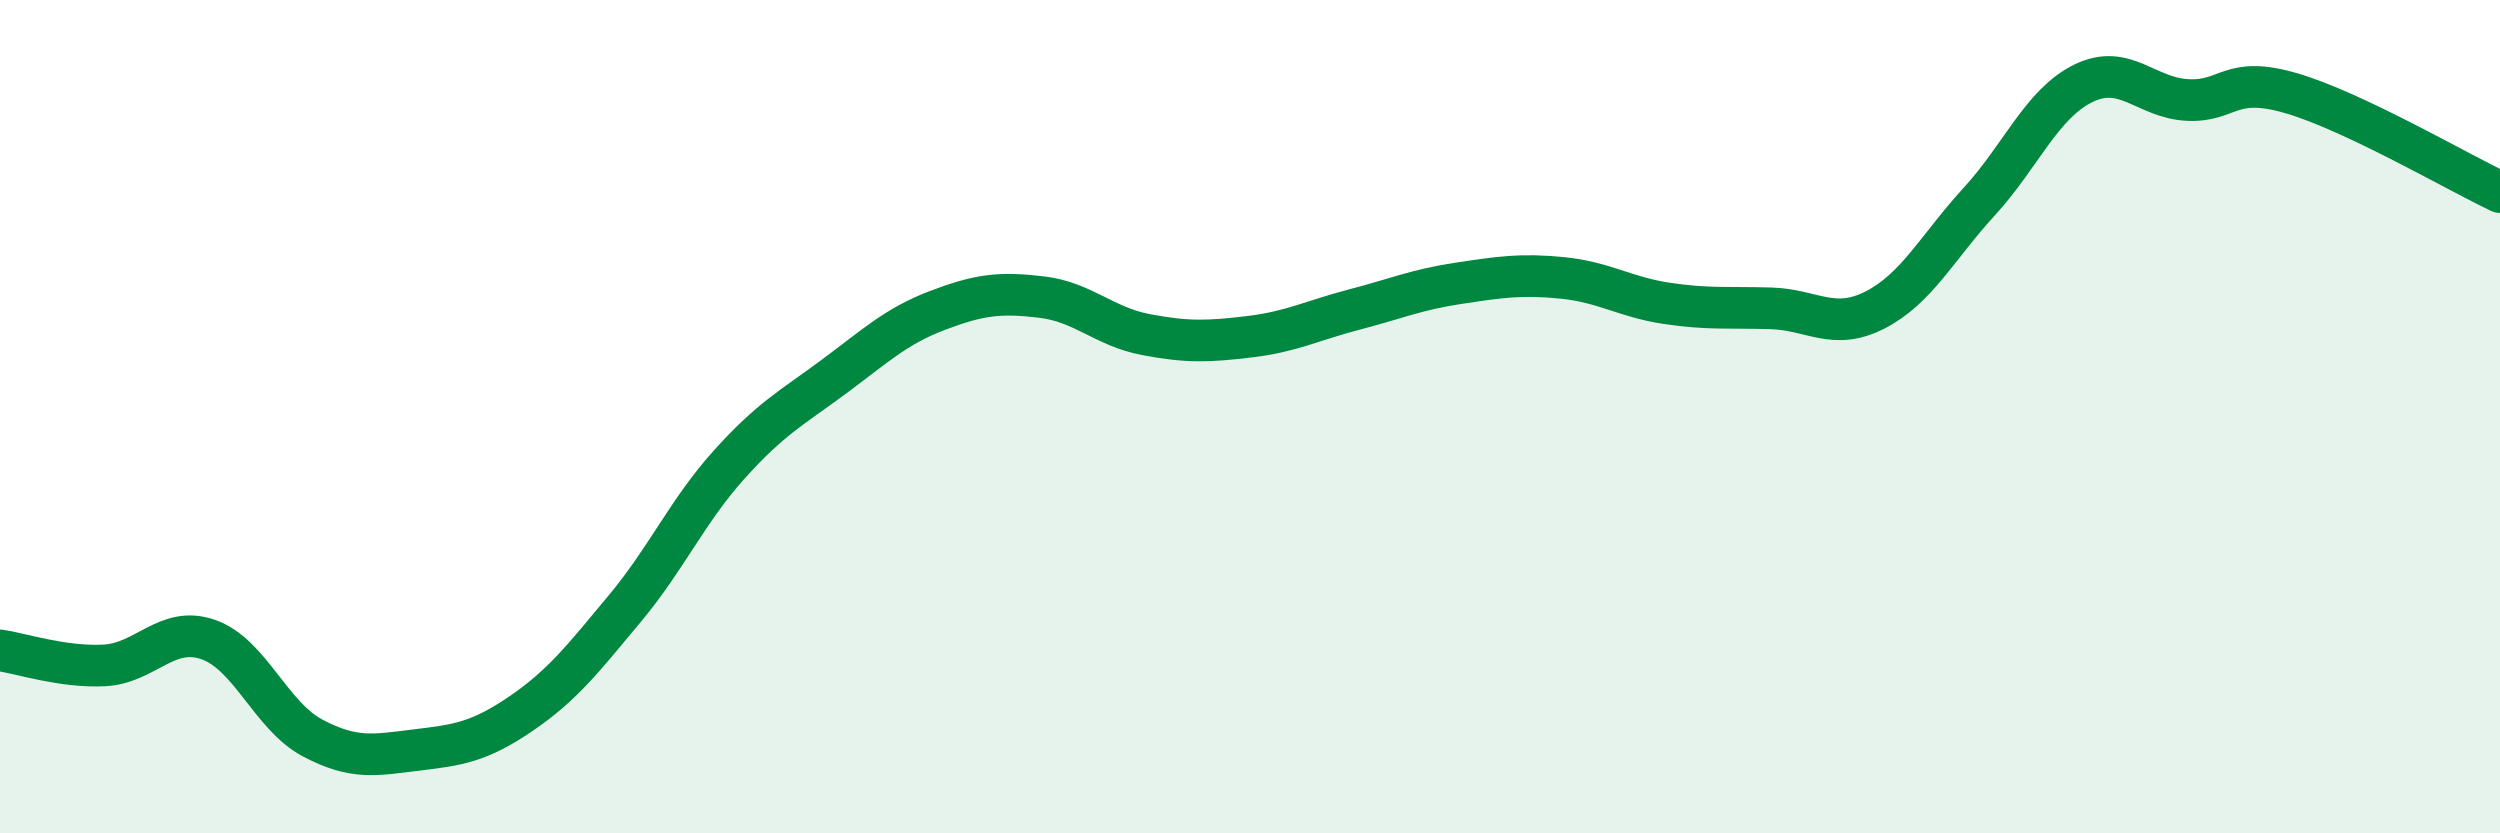
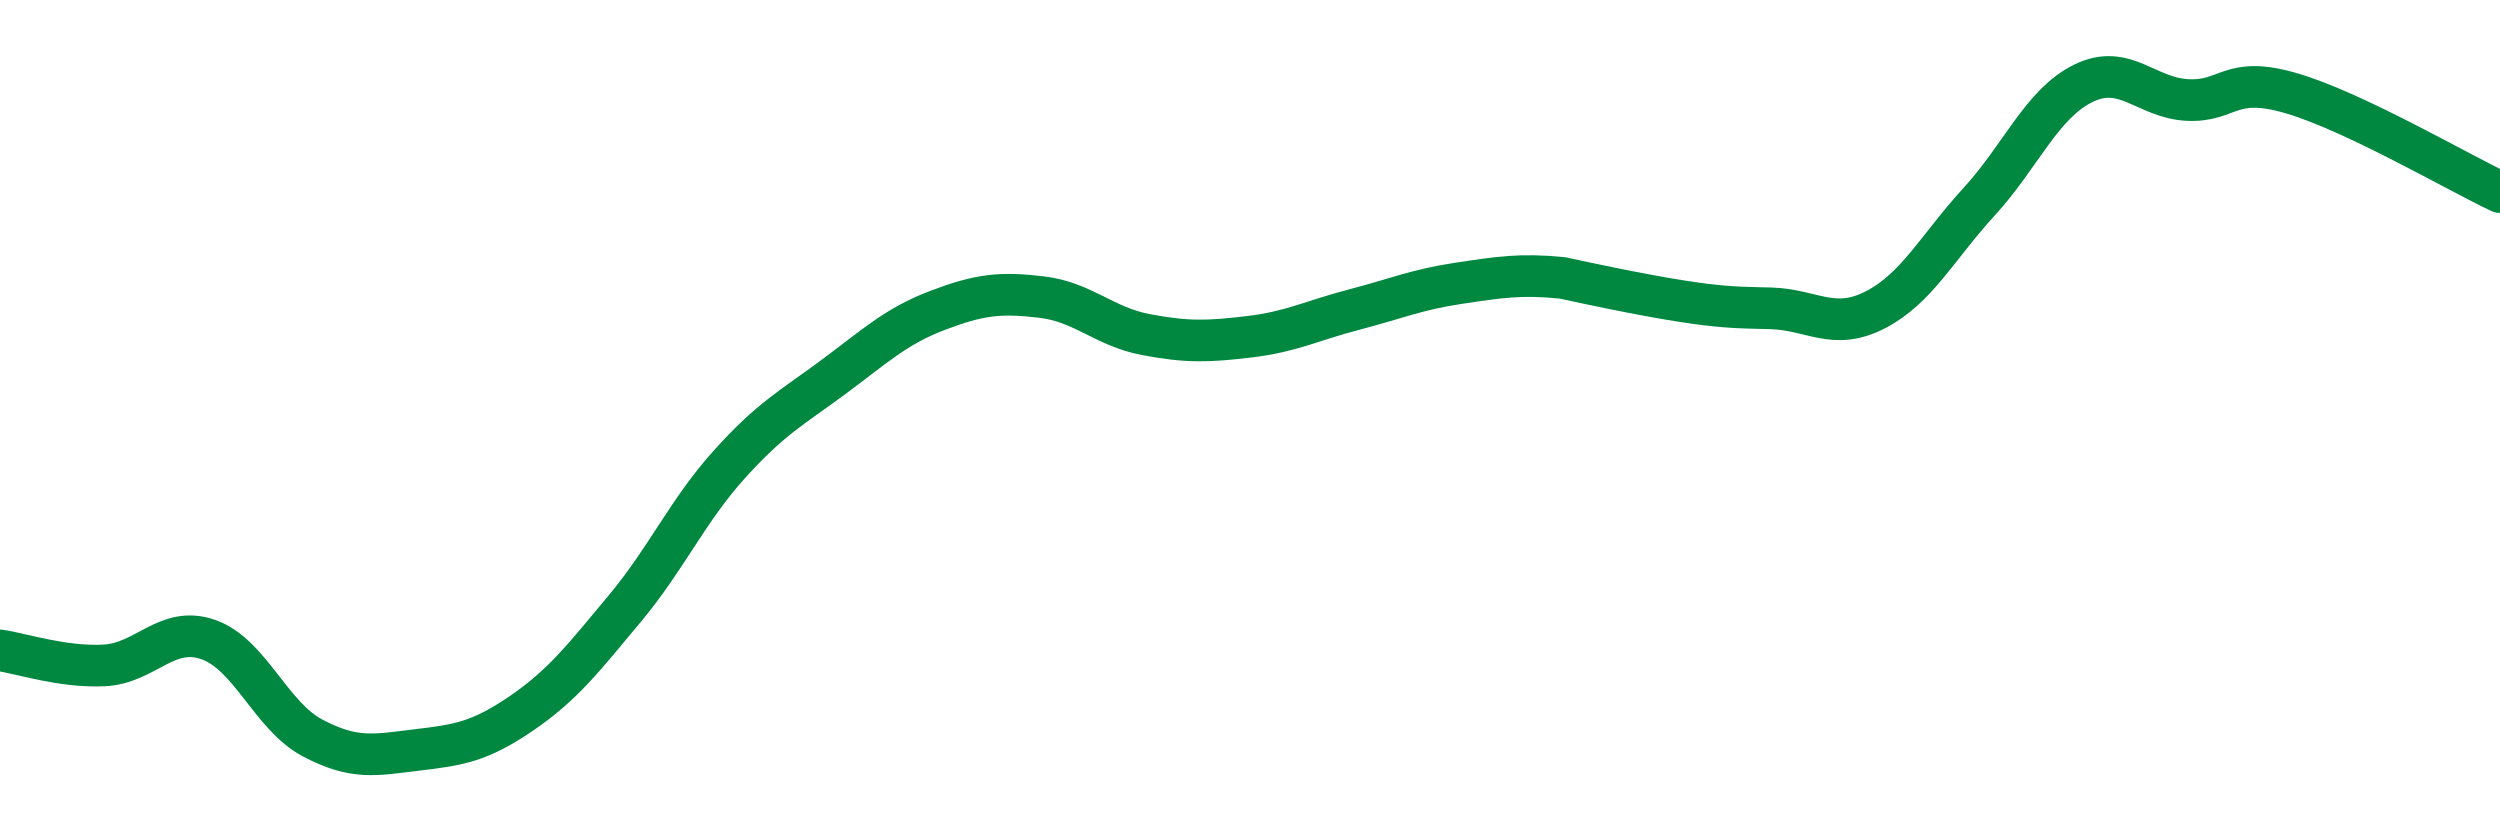
<svg xmlns="http://www.w3.org/2000/svg" width="60" height="20" viewBox="0 0 60 20">
-   <path d="M 0,15.61 C 0.5,15.68 1.5,16.02 2.5,15.97 C 3.5,15.92 4,15 5,15.35 C 6,15.7 6.5,17.18 7.5,17.71 C 8.5,18.24 9,18.12 10,18 C 11,17.88 11.5,17.81 12.5,17.13 C 13.5,16.45 14,15.8 15,14.6 C 16,13.4 16.5,12.26 17.5,11.15 C 18.5,10.04 19,9.79 20,9.05 C 21,8.31 21.5,7.83 22.5,7.45 C 23.5,7.07 24,7.01 25,7.13 C 26,7.25 26.5,7.84 27.5,8.03 C 28.5,8.22 29,8.2 30,8.08 C 31,7.96 31.5,7.69 32.5,7.43 C 33.5,7.17 34,6.95 35,6.8 C 36,6.65 36.5,6.57 37.5,6.67 C 38.5,6.77 39,7.13 40,7.28 C 41,7.43 41.5,7.37 42.5,7.4 C 43.5,7.43 44,7.95 45,7.44 C 46,6.93 46.5,5.93 47.5,4.84 C 48.5,3.75 49,2.49 50,2 C 51,1.51 51.5,2.35 52.5,2.4 C 53.5,2.45 53.5,1.8 55,2.24 C 56.5,2.68 59,4.14 60,4.61L60 20L0 20Z" fill="#008740" opacity="0.1" stroke-linecap="round" stroke-linejoin="round" />
-   <path d="M 0,15.61 C 0.5,15.68 1.5,16.02 2.5,15.97 C 3.5,15.92 4,15 5,15.35 C 6,15.7 6.5,17.18 7.5,17.71 C 8.5,18.24 9,18.12 10,18 C 11,17.88 11.5,17.81 12.5,17.13 C 13.5,16.45 14,15.8 15,14.6 C 16,13.4 16.5,12.26 17.5,11.15 C 18.5,10.04 19,9.79 20,9.05 C 21,8.31 21.5,7.83 22.5,7.45 C 23.5,7.07 24,7.01 25,7.13 C 26,7.25 26.5,7.84 27.5,8.03 C 28.5,8.22 29,8.2 30,8.08 C 31,7.96 31.5,7.69 32.5,7.43 C 33.5,7.17 34,6.95 35,6.8 C 36,6.65 36.5,6.57 37.5,6.67 C 38.5,6.77 39,7.13 40,7.28 C 41,7.43 41.5,7.37 42.5,7.4 C 43.5,7.43 44,7.95 45,7.44 C 46,6.93 46.5,5.93 47.5,4.84 C 48.5,3.75 49,2.49 50,2 C 51,1.51 51.5,2.35 52.5,2.4 C 53.5,2.45 53.5,1.8 55,2.24 C 56.5,2.68 59,4.14 60,4.61" stroke="#008740" stroke-width="1" fill="none" stroke-linecap="round" stroke-linejoin="round" />
+   <path d="M 0,15.61 C 0.5,15.68 1.5,16.02 2.5,15.97 C 3.5,15.92 4,15 5,15.35 C 6,15.7 6.5,17.18 7.5,17.71 C 8.5,18.24 9,18.12 10,18 C 11,17.88 11.5,17.81 12.5,17.13 C 13.5,16.45 14,15.8 15,14.6 C 16,13.4 16.5,12.26 17.5,11.15 C 18.5,10.04 19,9.79 20,9.05 C 21,8.31 21.5,7.83 22.5,7.45 C 23.5,7.07 24,7.01 25,7.13 C 26,7.25 26.5,7.84 27.5,8.03 C 28.5,8.22 29,8.2 30,8.08 C 31,7.96 31.5,7.69 32.5,7.43 C 33.5,7.17 34,6.95 35,6.8 C 36,6.65 36.5,6.57 37.5,6.67 C 41,7.43 41.5,7.37 42.5,7.4 C 43.5,7.43 44,7.95 45,7.44 C 46,6.93 46.5,5.93 47.5,4.84 C 48.5,3.75 49,2.49 50,2 C 51,1.51 51.5,2.35 52.5,2.4 C 53.5,2.45 53.5,1.8 55,2.24 C 56.5,2.68 59,4.14 60,4.61" stroke="#008740" stroke-width="1" fill="none" stroke-linecap="round" stroke-linejoin="round" />
</svg>